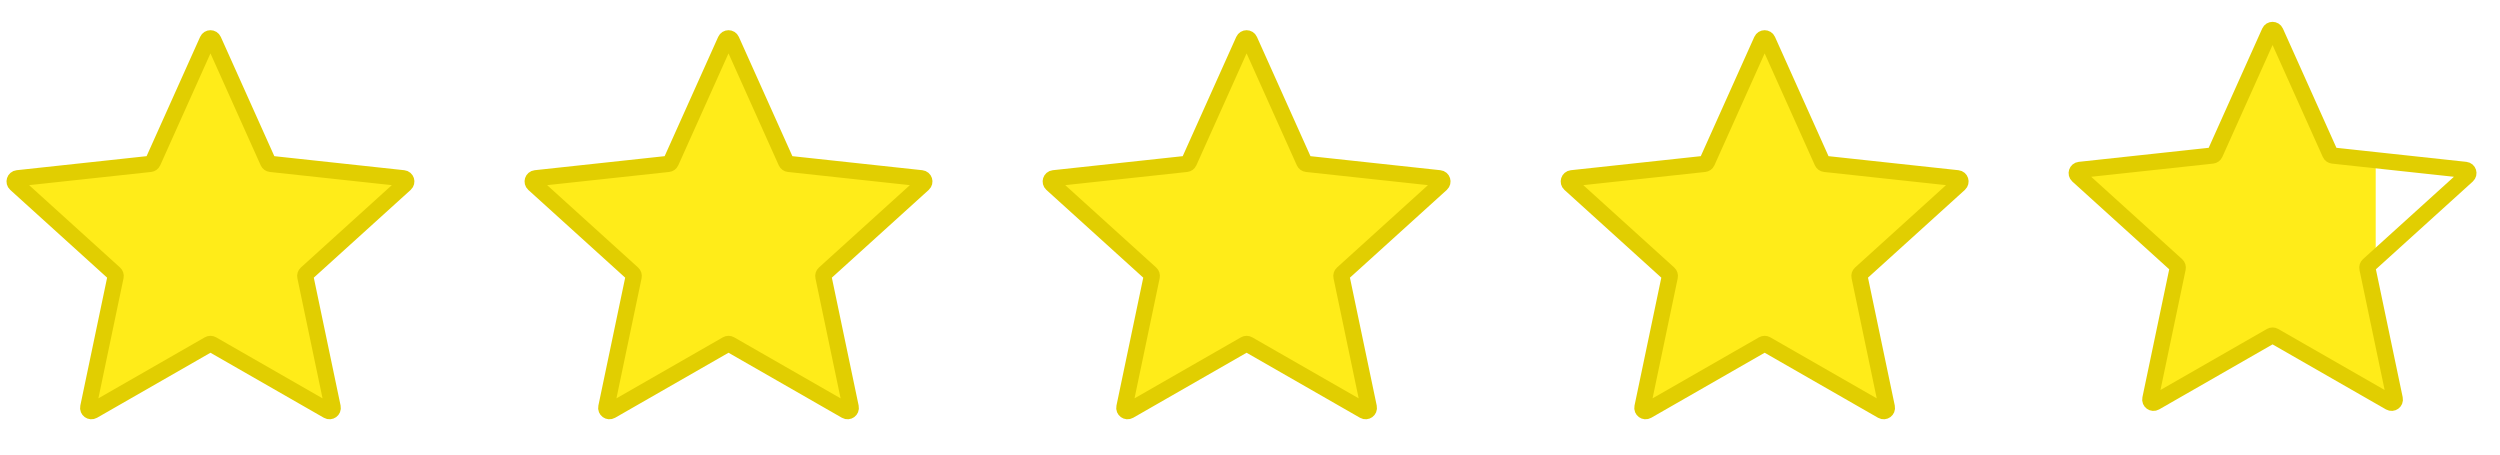
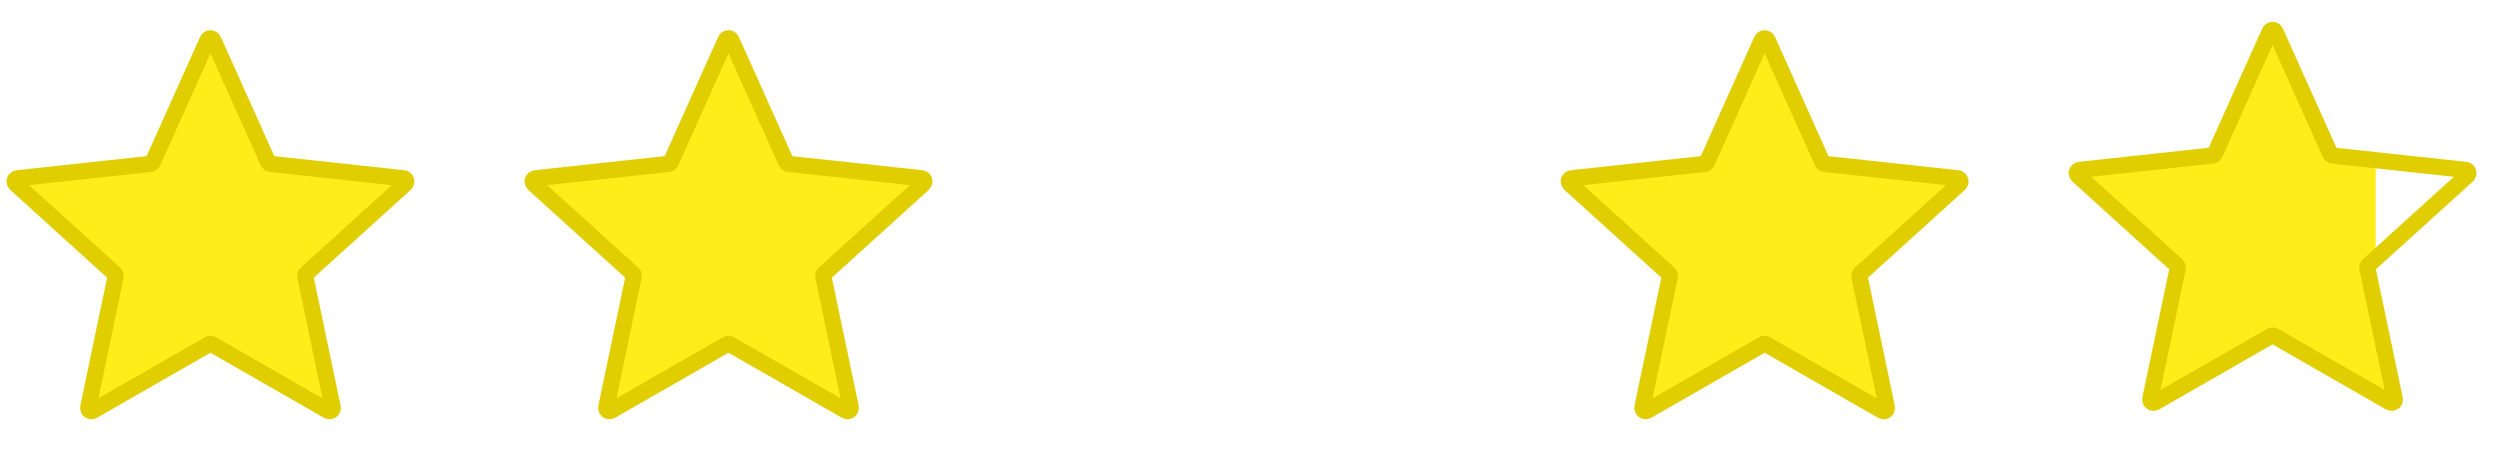
<svg xmlns="http://www.w3.org/2000/svg" fill="none" height="18" viewBox="0 0 99 18" width="99">
  <path clip-rule="evenodd" d="m94.078 10.239v-3.896l-1.699-.184c-.045-.005-.085-.033-.103-.075l-2.165-4.824c-.045-.101-.189-.101-.234 0l-2.165 4.824c-.019.042-.058.07-.103.075l-5.257.568c-.11.012-.154.148-.072.223l3.919 3.55c.034.031.049.077.04.121l-1.084 5.175c-.023.108.093.193.189.138l4.587-2.63c.04-.023.088-.023.128 0l4.587 2.63c.096.055.212-.029.189-.138l-1.084-5.175c-.009-.045.006-.091.039-.121z" fill="#ffec19" fill-rule="evenodd" />
  <g stroke="#e1ce01" stroke-width=".641">
    <path d="m89.876 1.261c.045-.101.189-.101.234 0l2.165 4.824c.019.042.058.07.103.075l5.257.568c.11.012.154.148.072.223l-3.919 3.55c-.034.031-.049.077-.039.121l1.084 5.175c.023.108-.093.193-.189.138l-4.587-2.63c-.04-.023-.088-.023-.128 0l-4.587 2.63c-.096.055-.212-.029-.189-.138l1.084-5.175c.009-.044-.006-.091-.039-.121l-3.919-3.55c-.082-.074-.038-.211.072-.223l5.257-.568c.045-.005.085-.033.103-.075z" />
    <path d="m69.763 1.592c.045-.101.189-.101.234 0l2.165 4.824c.019.042.058.07.103.075l5.257.568c.11.012.154.148.072.223l-3.919 3.55c-.034.031-.049.077-.039.121l1.084 5.175c.023.108-.093.193-.189.138l-4.587-2.63c-.04-.023-.088-.023-.128 0l-4.587 2.63c-.096.055-.212-.029-.189-.138l1.084-5.175c.009-.045-.006-.091-.039-.121l-3.919-3.55c-.082-.074-.038-.211.072-.223l5.257-.568c.045-.005.085-.033.103-.075z" fill="#ffec19" />
-     <path d="m49.248 1.592c.045-.101.189-.101.234 0l2.165 4.824c.019.042.058.07.103.075l5.257.568c.11.012.154.148.072.223l-3.919 3.55c-.034.031-.049.077-.039.121l1.084 5.175c.023.108-.093.193-.189.138l-4.587-2.63c-.04-.023-.088-.023-.128 0l-4.587 2.63c-.096.055-.212-.029-.189-.138l1.084-5.175c.009-.045-.006-.091-.039-.121l-3.919-3.55c-.082-.074-.038-.211.072-.223l5.257-.568c.045-.005.085-.033.103-.075z" fill="#ffec19" />
    <path d="m28.732 1.592c.045-.101.189-.101.234 0l2.165 4.824c.019.042.058.07.103.075l5.257.568c.11.012.154.148.072.223l-3.919 3.55c-.034.031-.049.077-.039.121l1.084 5.175c.023.108-.093.193-.189.138l-4.587-2.63c-.04-.023-.088-.023-.128 0l-4.587 2.63c-.096.055-.212-.029-.189-.138l1.084-5.175c.009-.045-.006-.091-.039-.121l-3.919-3.55c-.082-.074-.038-.211.072-.223l5.257-.568c.045-.005.085-.033.103-.075z" fill="#ffec19" />
    <path d="m8.217 1.592c.045-.101.189-.101.234 0l2.165 4.824c.019.042.058.07.103.075l5.257.568c.11.012.154.148.072.223l-3.919 3.55c-.034.031-.049.077-.039.121l1.084 5.175c.023.108-.093.193-.189.138l-4.587-2.63c-.04-.023-.088-.023-.128 0l-4.587 2.63c-.096.055-.212-.029-.189-.138l1.084-5.175c.009-.045-.006-.091-.039-.121l-3.919-3.55c-.082-.074-.038-.211.072-.223l5.257-.568c.045-.005.085-.033.103-.075z" fill="#ffec19" />
  </g>
</svg>